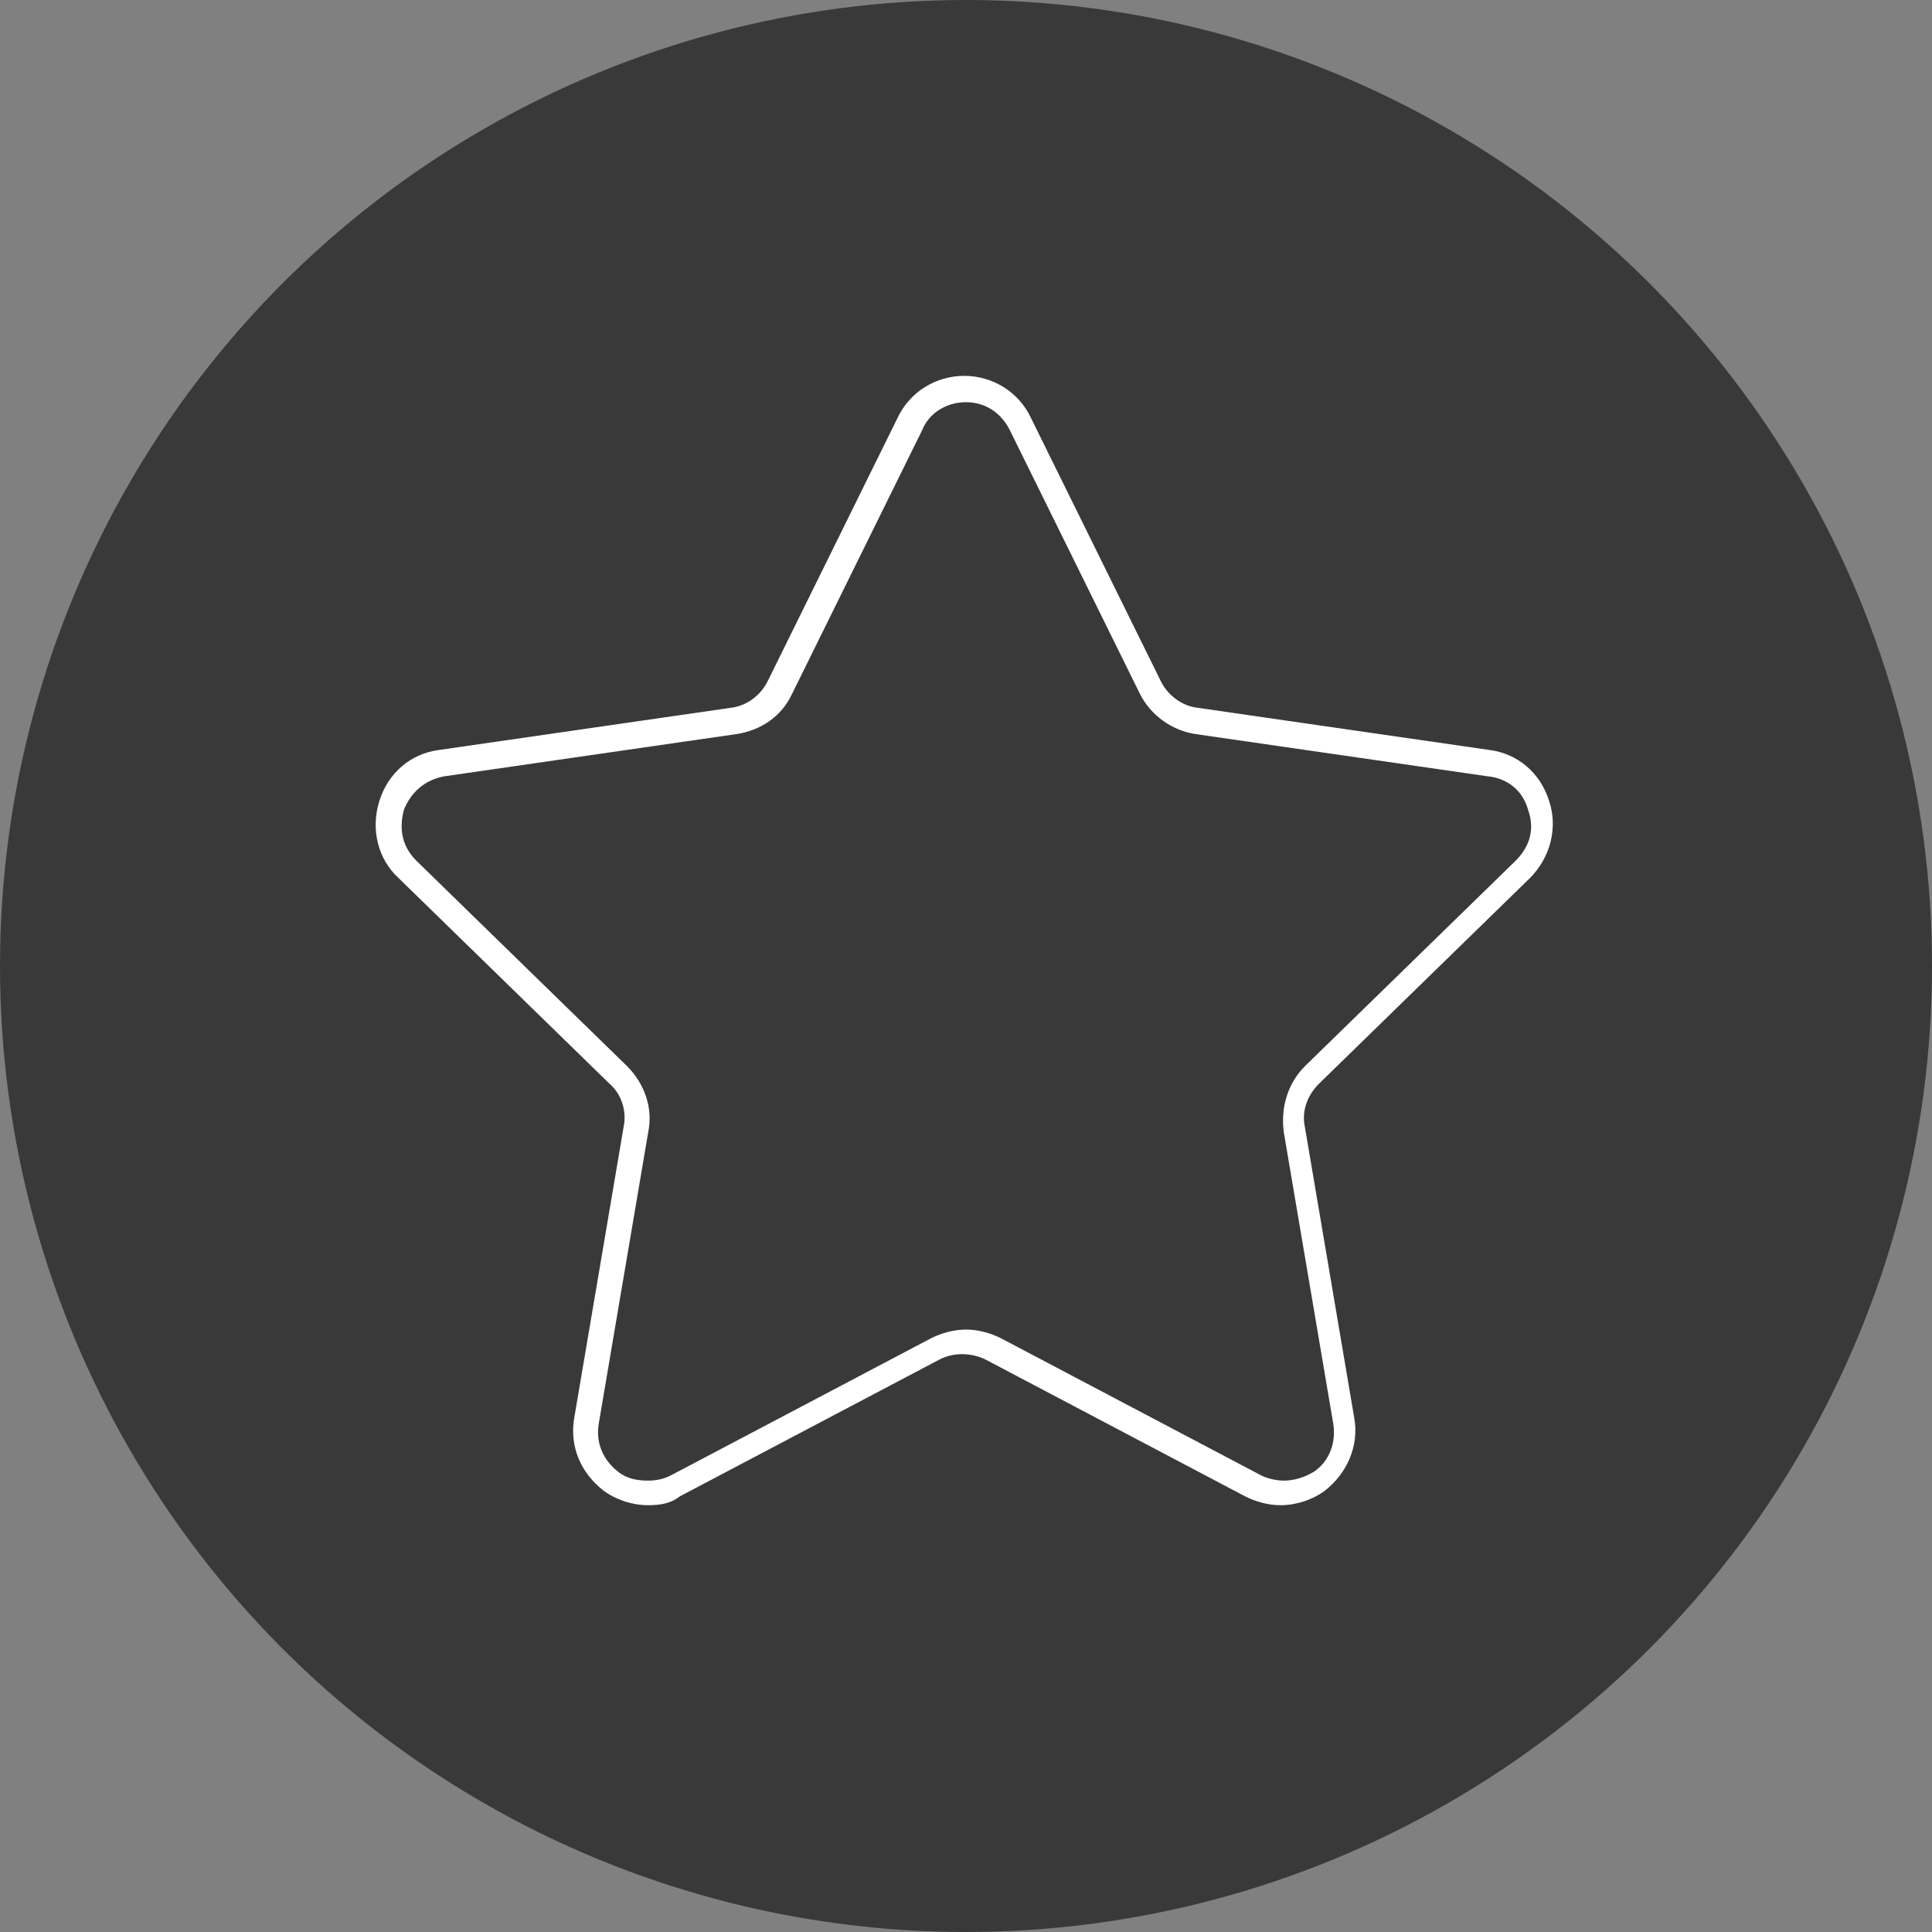
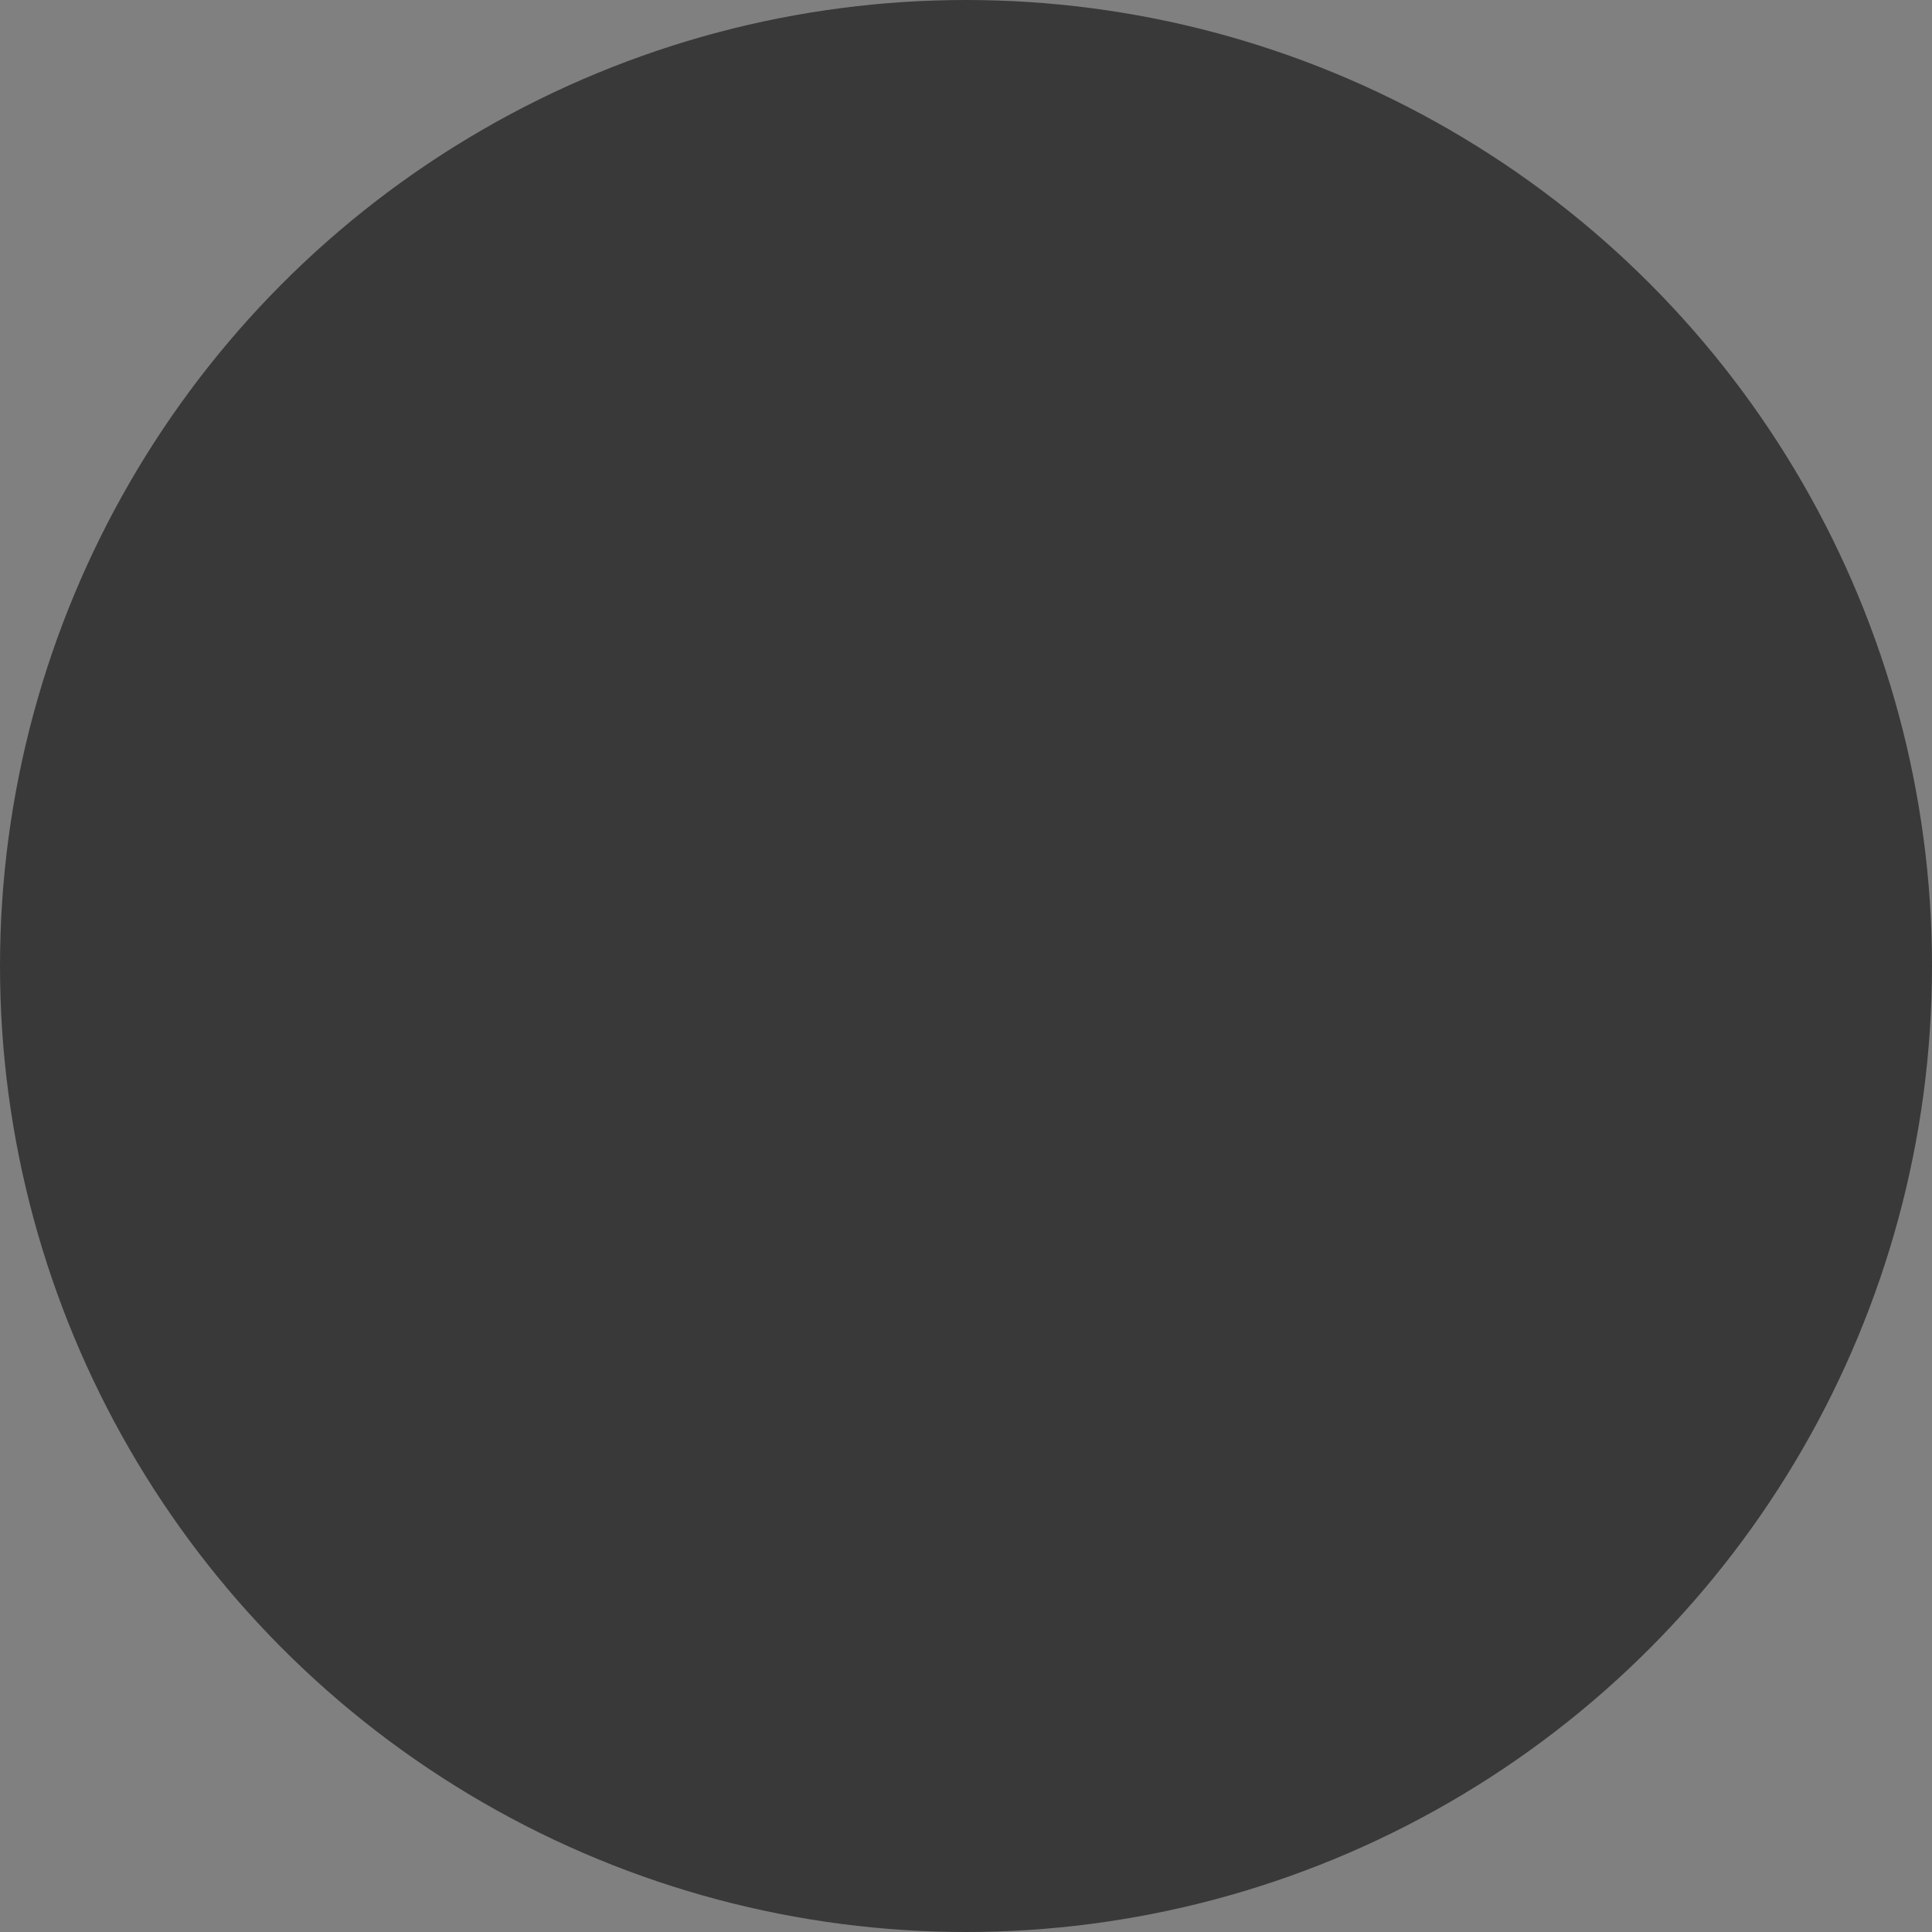
<svg xmlns="http://www.w3.org/2000/svg" version="1.1" id="Layer_1" x="0px" y="0px" viewBox="0 0 110 110" style="enable-background:new 0 0 110 110;" xml:space="preserve">
  <rect x="0" y="0" width="110" height="110" fill="#808080" stroke="none" />
  <style type="text/css">
	.st0{fill:#393939;}
	.st1{fill:#FFFFFF;}
</style>
  <circle class="st0" cx="55" cy="55" r="55" />
  <g>
-     <path class="st1" d="M36.9,85.7c-0.9,0-1.8-0.3-2.5-0.8c-1.3-1-2-2.5-1.7-4.2l2.8-16.5c0.2-0.9-0.1-1.9-0.8-2.5L22.7,50   c-1.2-1.1-1.6-2.8-1.1-4.4c0.5-1.6,1.8-2.7,3.4-2.9l16.6-2.4c0.9-0.1,1.7-0.7,2.1-1.5l7.4-15c0.7-1.5,2.2-2.4,3.8-2.4   c1.6,0,3.1,0.9,3.8,2.4l7.4,15c0.4,0.8,1.2,1.4,2.1,1.5l16.6,2.4c1.6,0.2,2.9,1.3,3.4,2.9c0.5,1.5,0.1,3.2-1.1,4.4l-12,11.7   c-0.7,0.7-1,1.6-0.8,2.5l2.8,16.5c0.3,1.6-0.4,3.2-1.7,4.2c-0.7,0.5-1.6,0.8-2.5,0.8c-0.7,0-1.4-0.2-2-0.5l-14.8-7.8   c-0.4-0.2-0.9-0.3-1.3-0.3c-0.5,0-0.9,0.1-1.3,0.3l-14.8,7.8C38.2,85.6,37.6,85.7,36.9,85.7z M55,75.7c0.7,0,1.4,0.2,2,0.5L71.8,84   c0.4,0.2,0.9,0.3,1.3,0.3c0.6,0,1.2-0.2,1.7-0.5c0.9-0.6,1.3-1.7,1.1-2.8l-2.8-16.5c-0.2-1.4,0.2-2.8,1.2-3.8l12-11.7   c0.8-0.8,1.1-1.8,0.7-2.9c-0.3-1.1-1.2-1.8-2.3-1.9l-16.6-2.4c-1.4-0.2-2.6-1.1-3.2-2.3l-7.4-15c-0.5-1-1.4-1.6-2.5-1.6   c-1.1,0-2.1,0.6-2.5,1.6l-7.4,15c-0.6,1.3-1.8,2.1-3.2,2.3l-16.6,2.4c-1.1,0.2-1.9,0.9-2.3,1.9c-0.3,1.1-0.1,2.1,0.7,2.9l12,11.7   c1,1,1.5,2.4,1.2,3.8L34.1,81c-0.2,1.1,0.2,2.1,1.1,2.8c0.5,0.4,1.1,0.5,1.7,0.5c0.5,0,0.9-0.1,1.3-0.3L53,76.2   C53.6,75.9,54.3,75.7,55,75.7z" />
-   </g>
+     </g>
</svg>